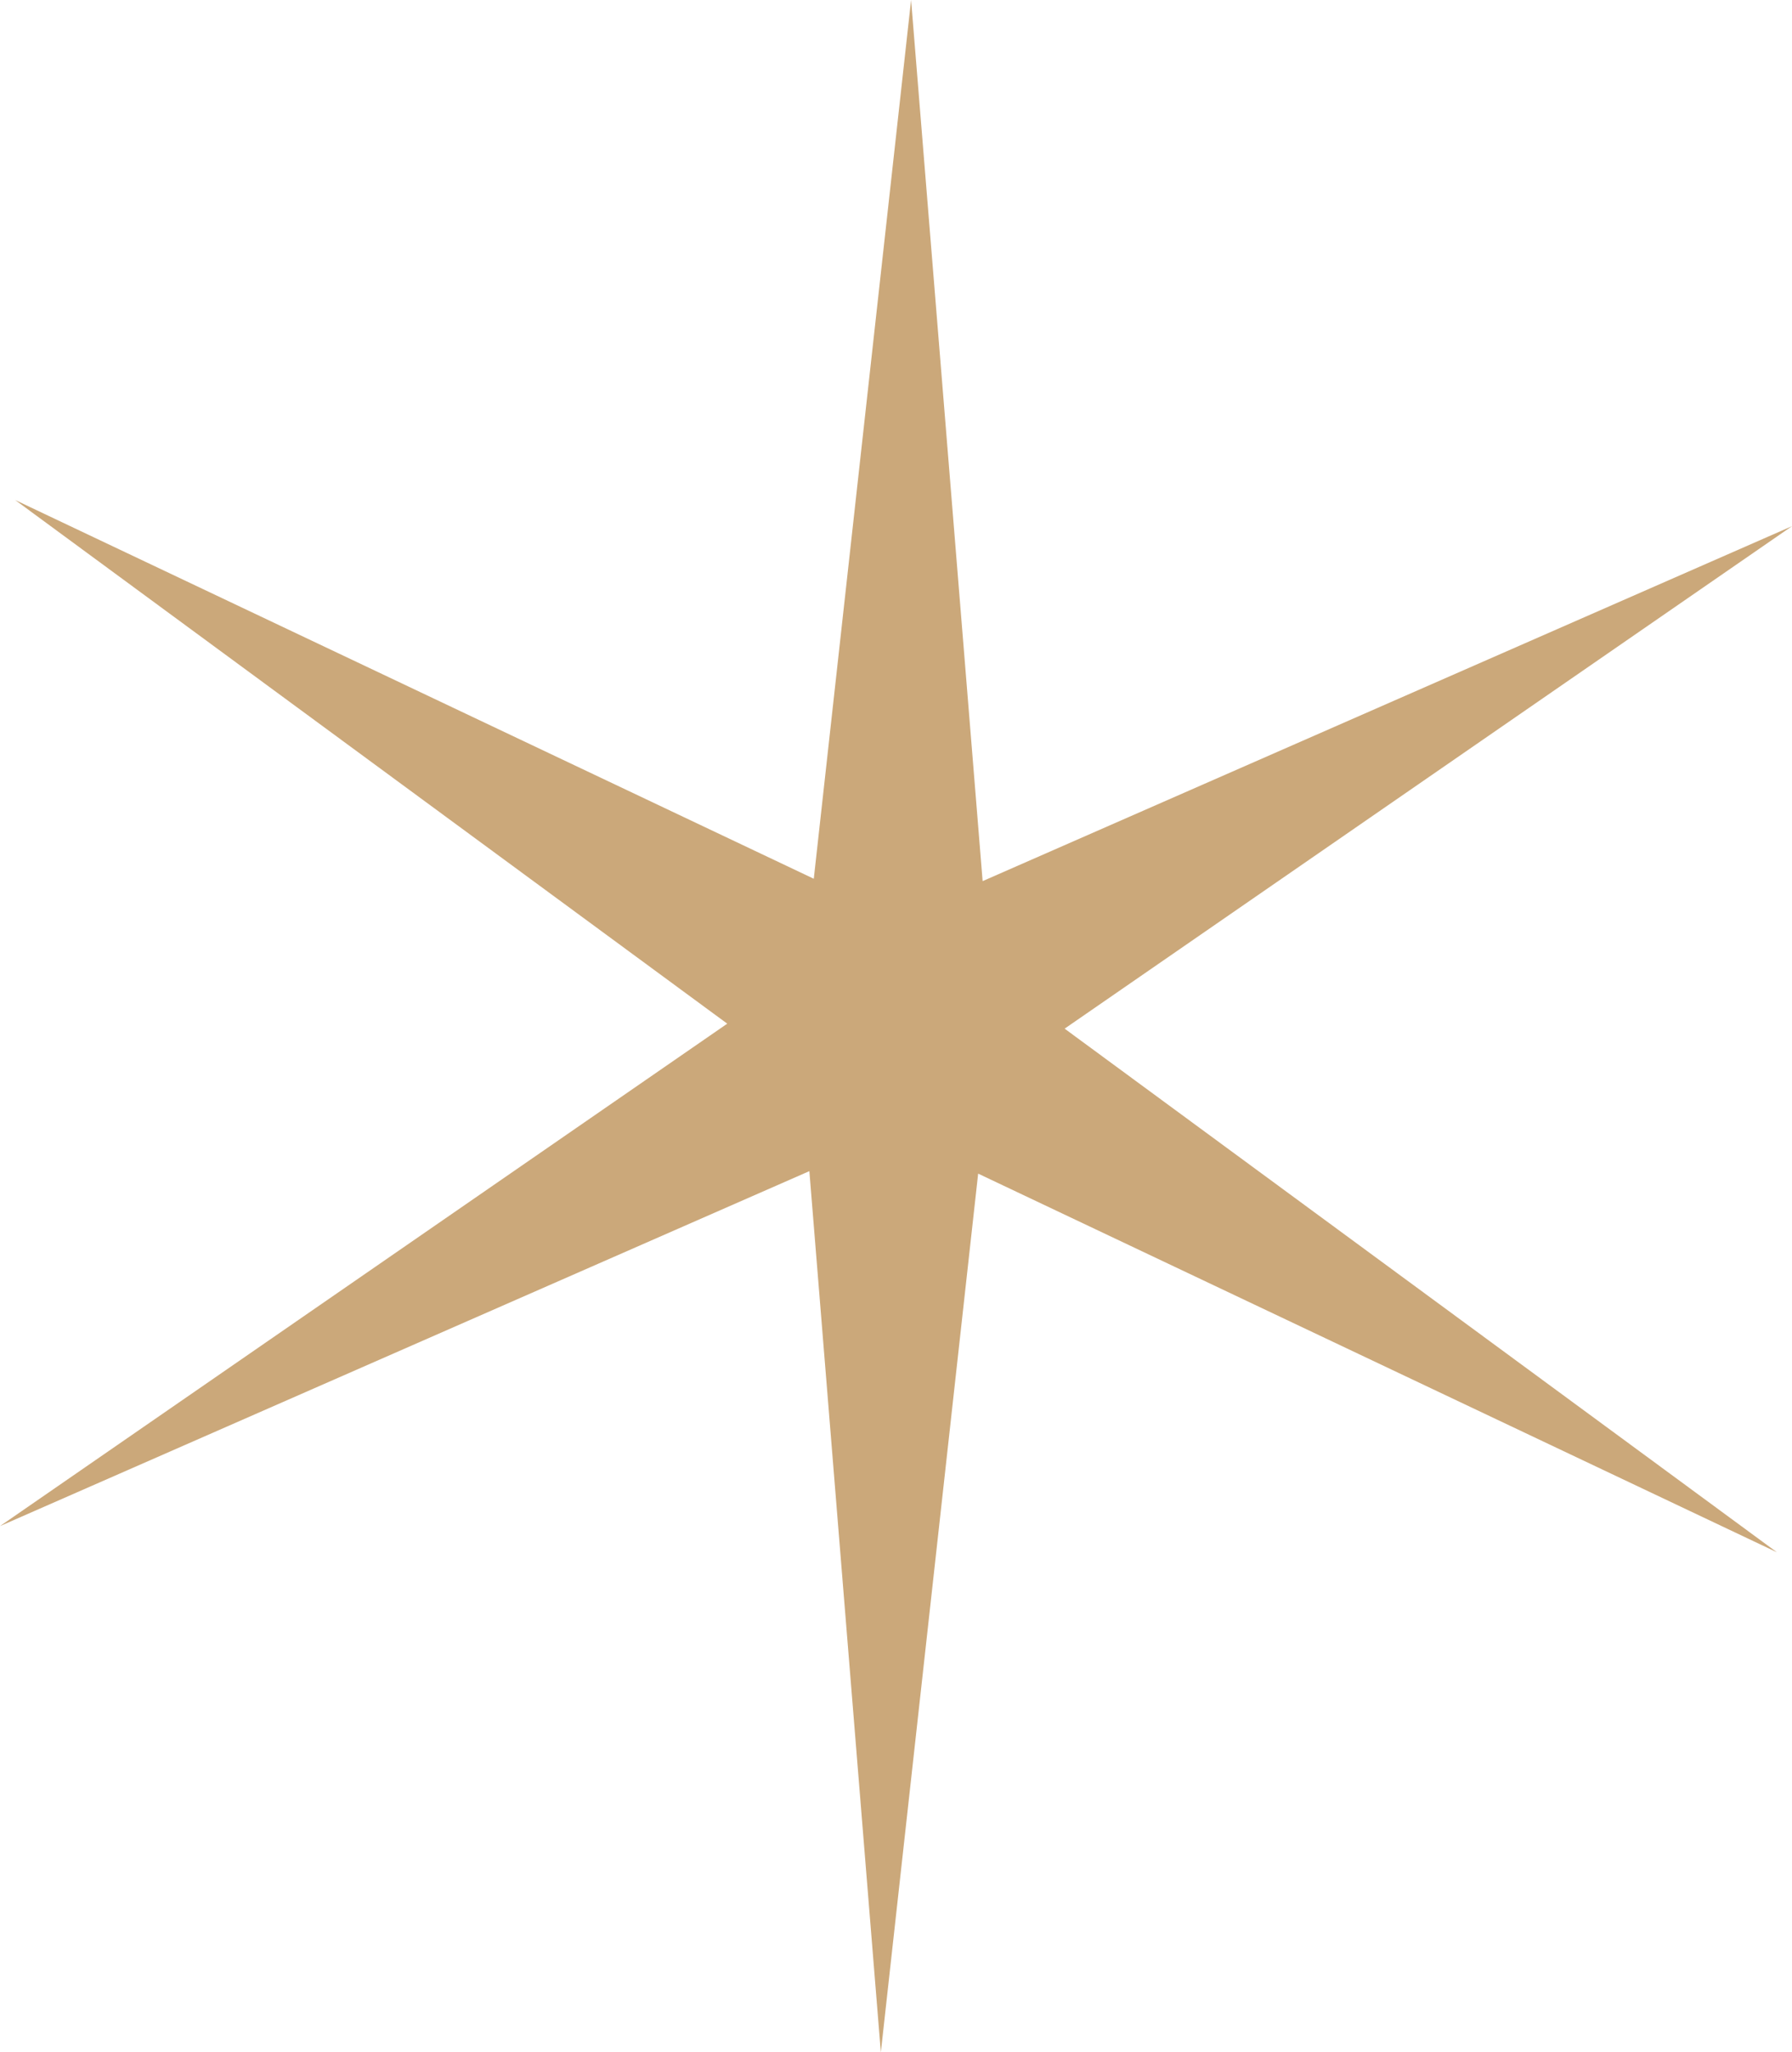
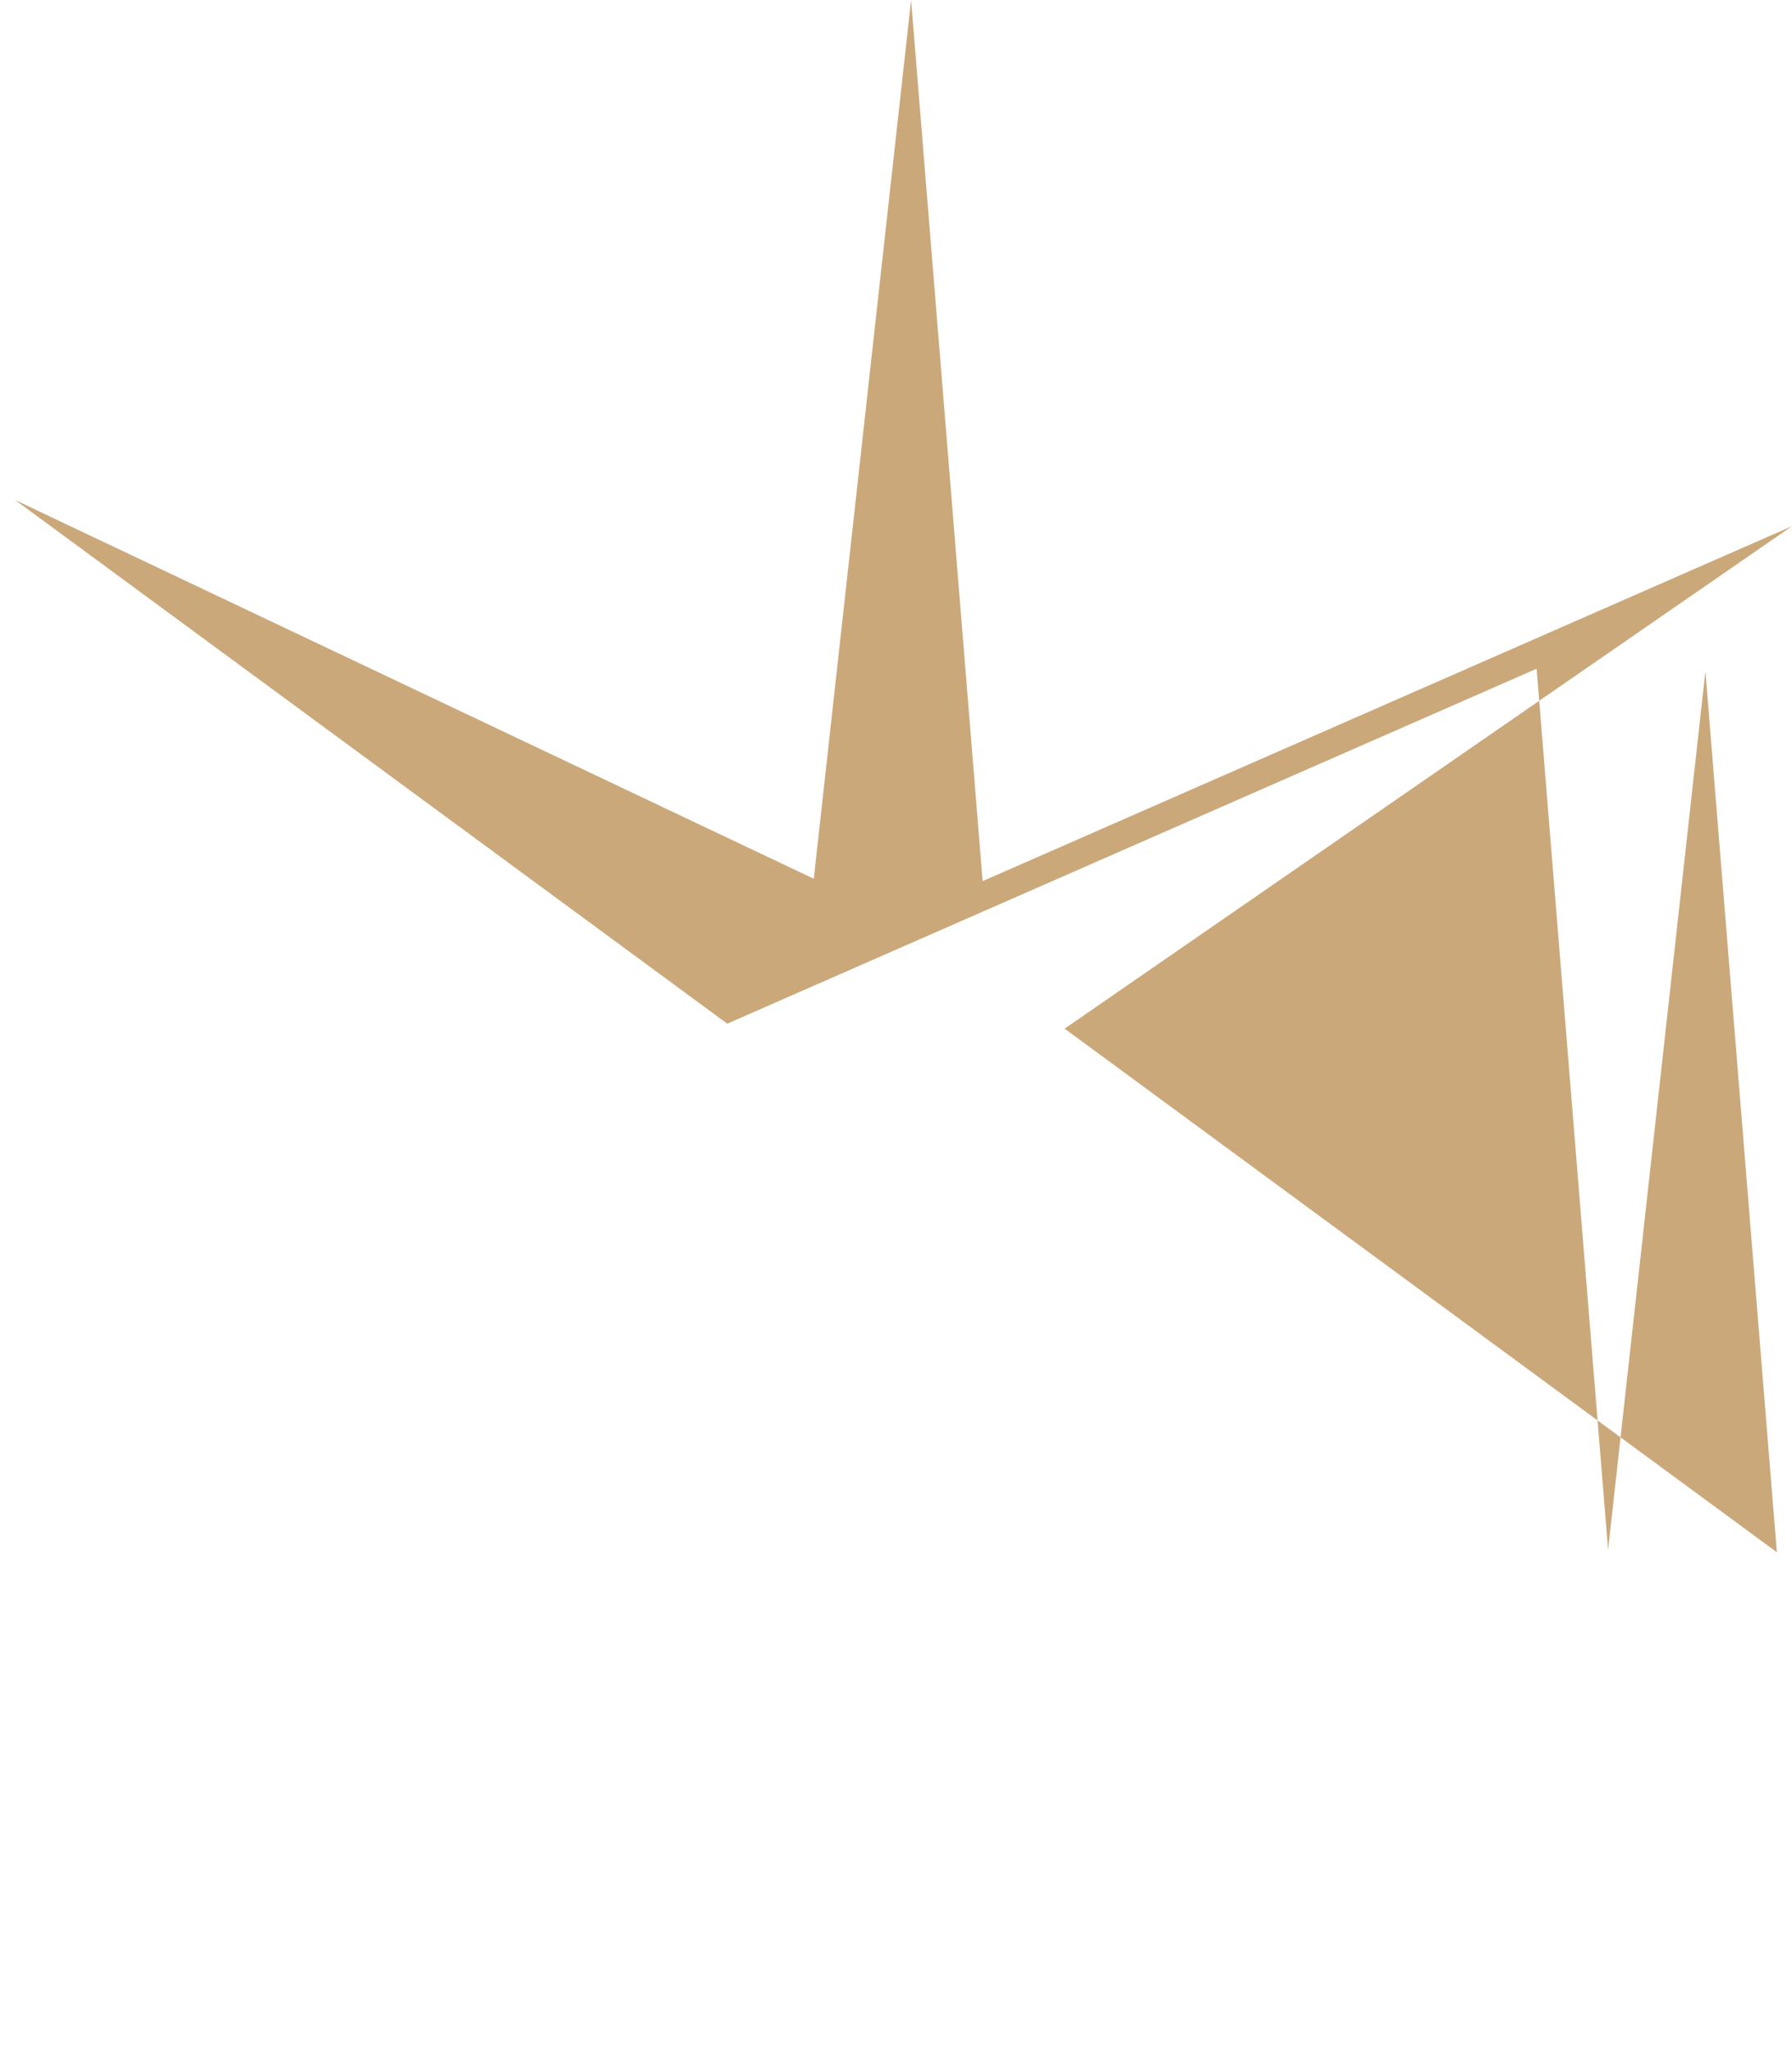
<svg xmlns="http://www.w3.org/2000/svg" width="28.783" height="32.955" viewBox="0 0 28.783 32.955">
-   <path id="Path_11917" data-name="Path 11917" d="M14.634,0,13.071,14.111.243,8.029l11.438,8.409L0,24.506l13-5.7,1.148,14.15,1.563-14.11L28.54,24.926,17.1,16.518,28.783,8.449l-13,5.7Z" fill="#cba87a" />
+   <path id="Path_11917" data-name="Path 11917" d="M14.634,0,13.071,14.111.243,8.029l11.438,8.409l13-5.7,1.148,14.15,1.563-14.11L28.54,24.926,17.1,16.518,28.783,8.449l-13,5.7Z" fill="#cba87a" />
</svg>